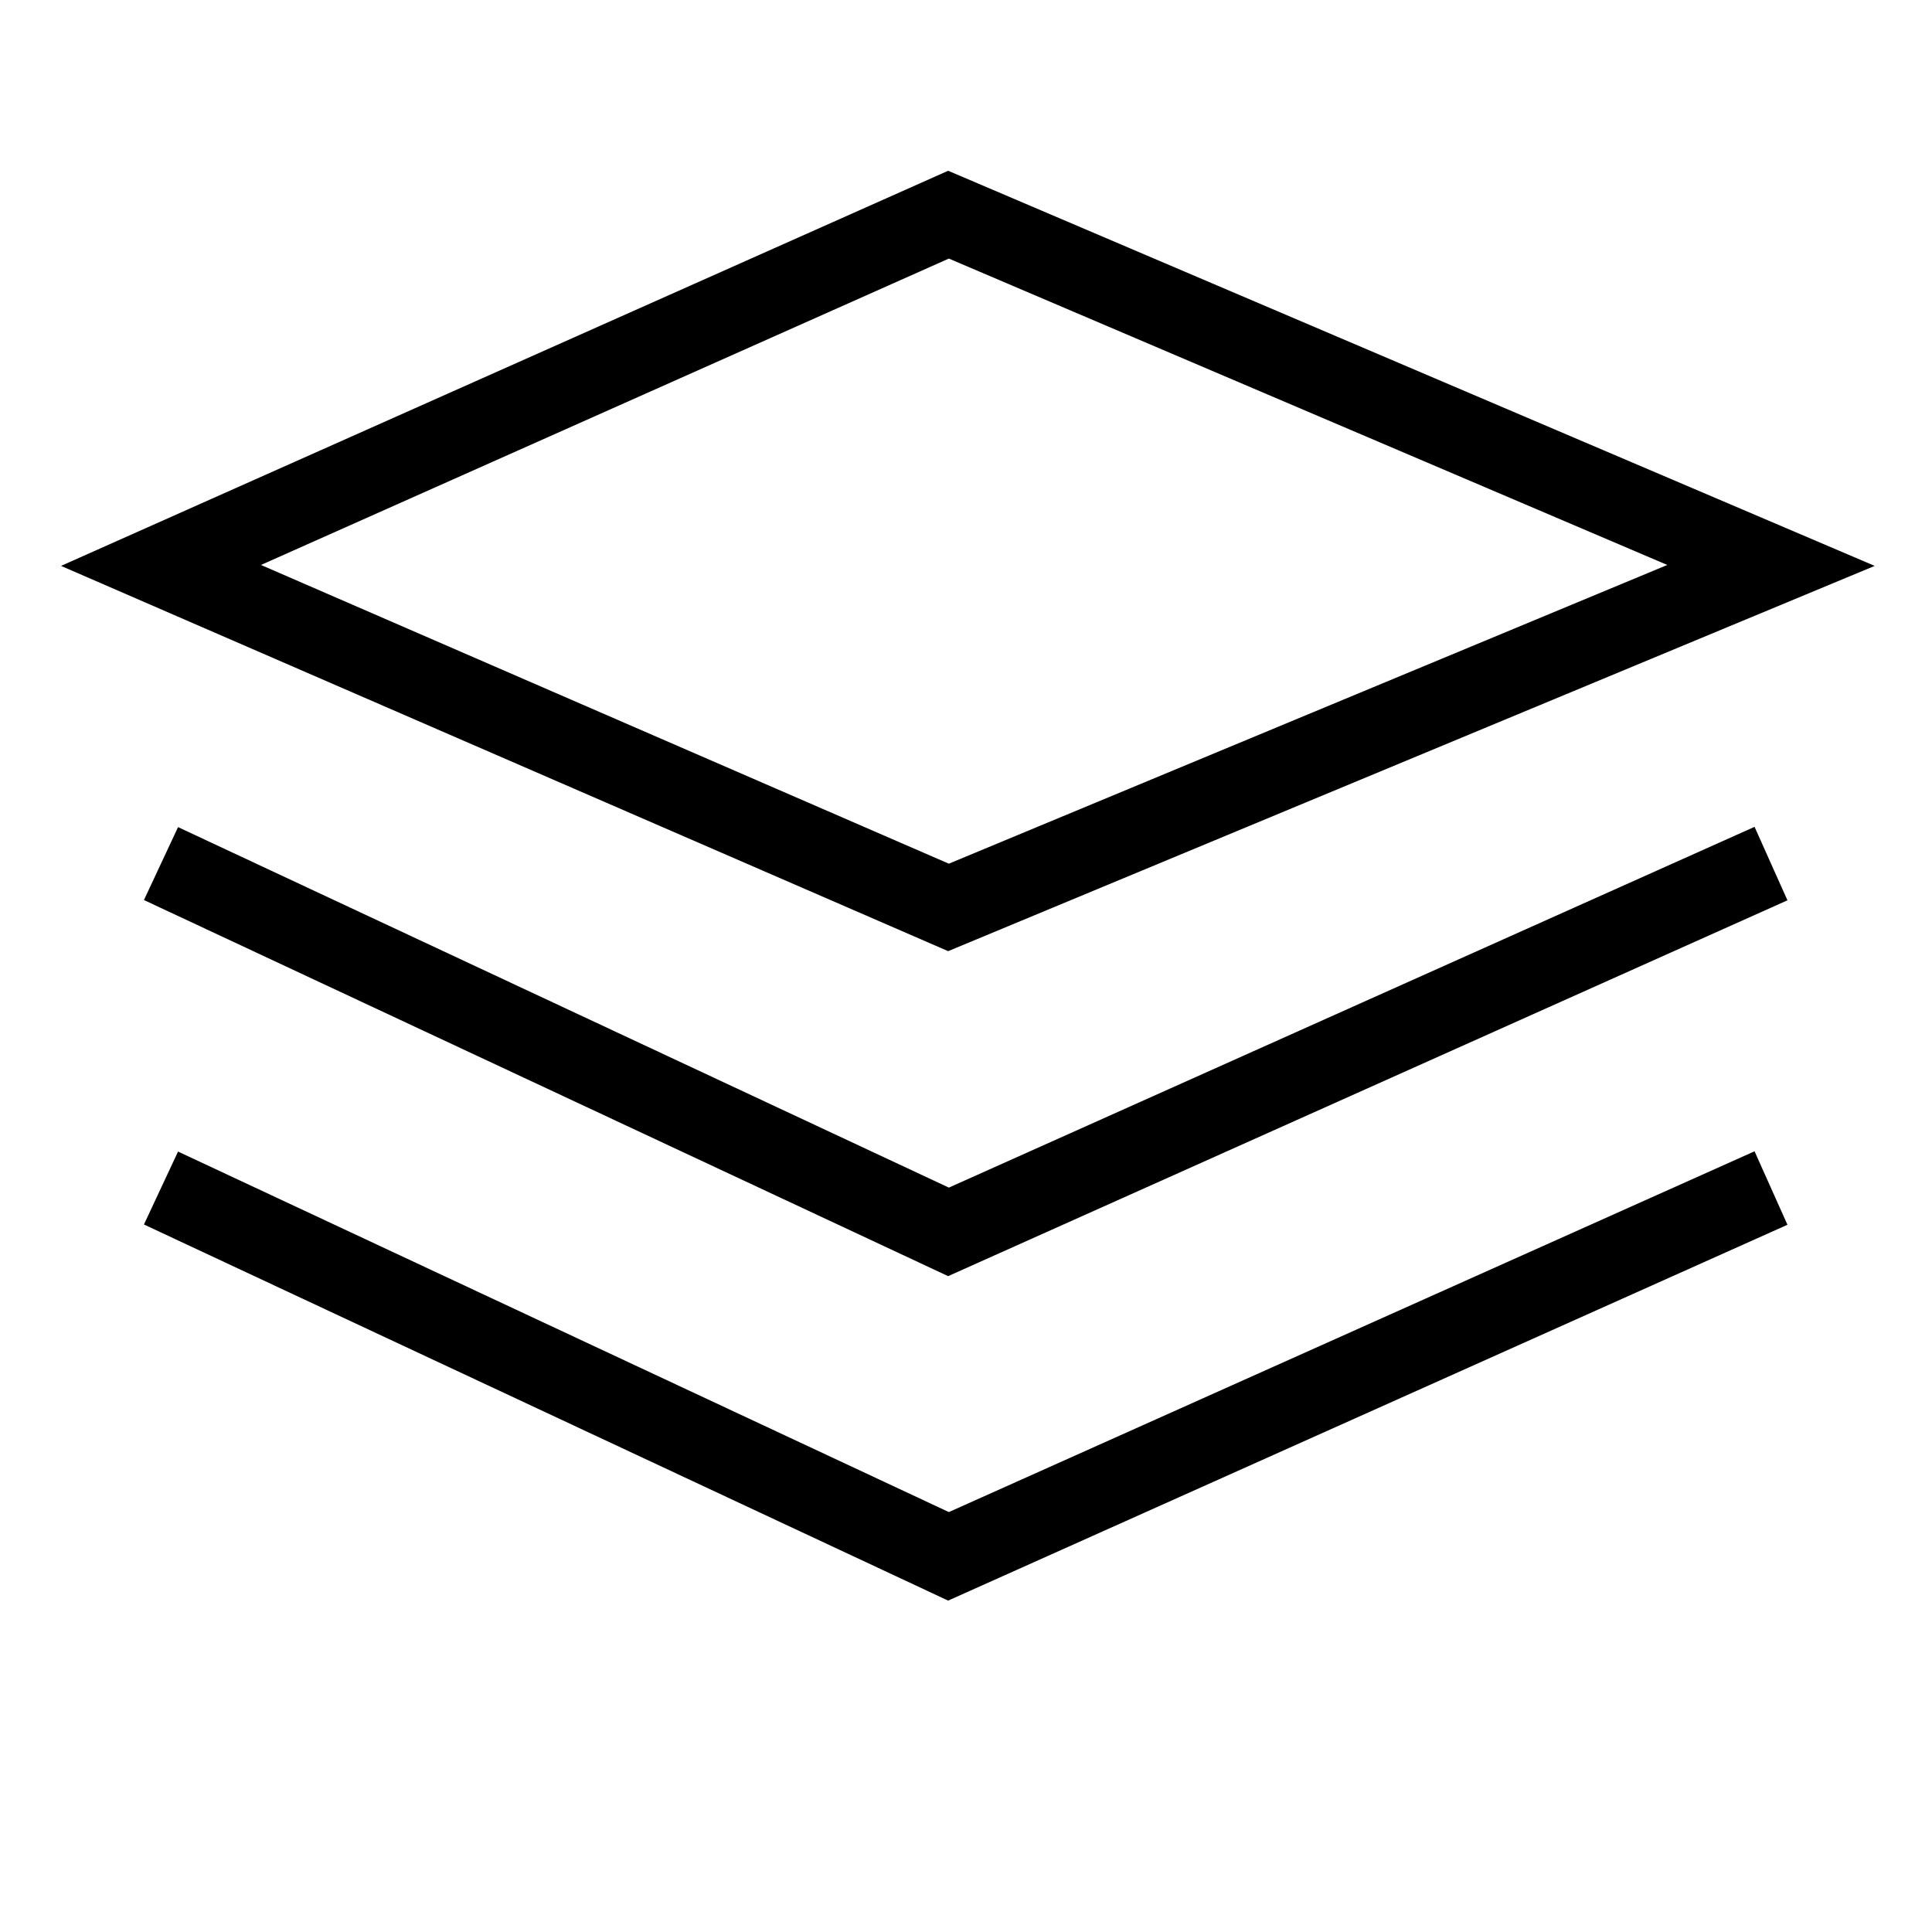
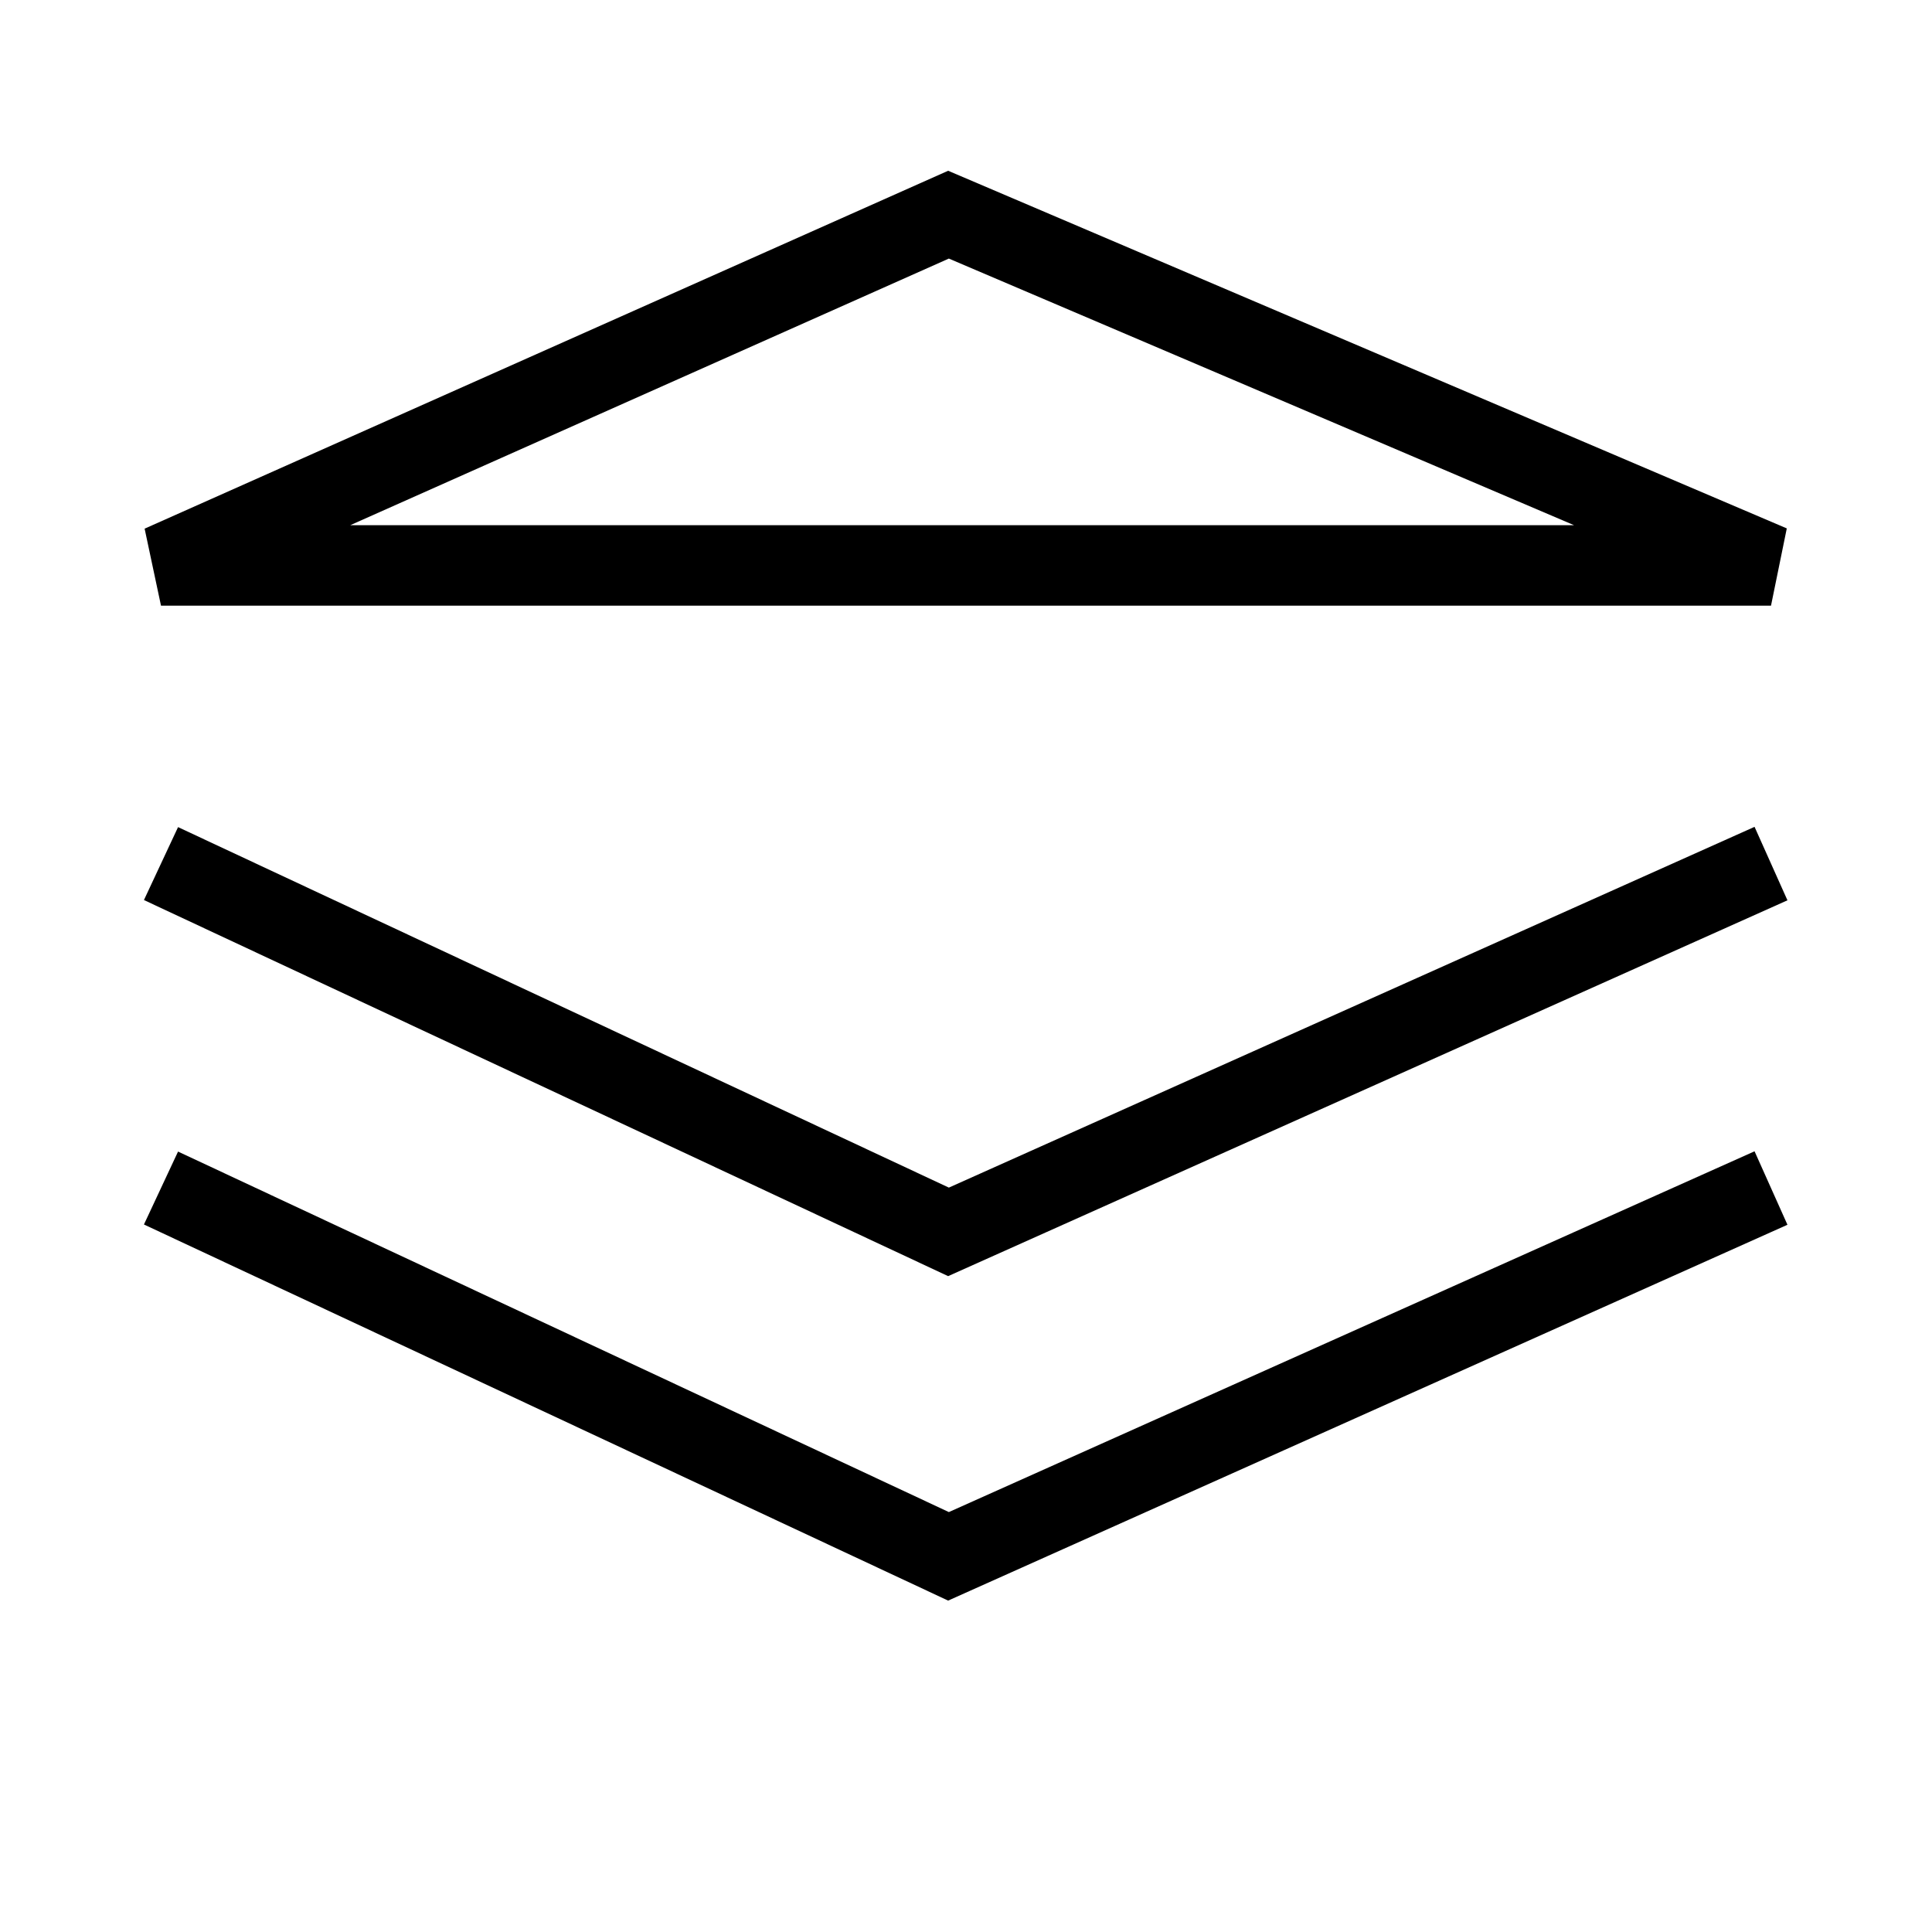
<svg xmlns="http://www.w3.org/2000/svg" width="271" height="271" viewBox="0 0 271 271" fill="none">
-   <path d="M22.583 121.133L133.045 172.794L248.417 121.133M248.417 166.644L133.045 218.306L22.583 166.644M22.583 79.312L133.045 127.283L248.417 79.312L133.045 30.111L22.583 79.312Z" stroke="black" stroke-width="11.292" />
+   <path d="M22.583 121.133L133.045 172.794L248.417 121.133M248.417 166.644L133.045 218.306L22.583 166.644M22.583 79.312L248.417 79.312L133.045 30.111L22.583 79.312Z" stroke="black" stroke-width="11.292" />
</svg>